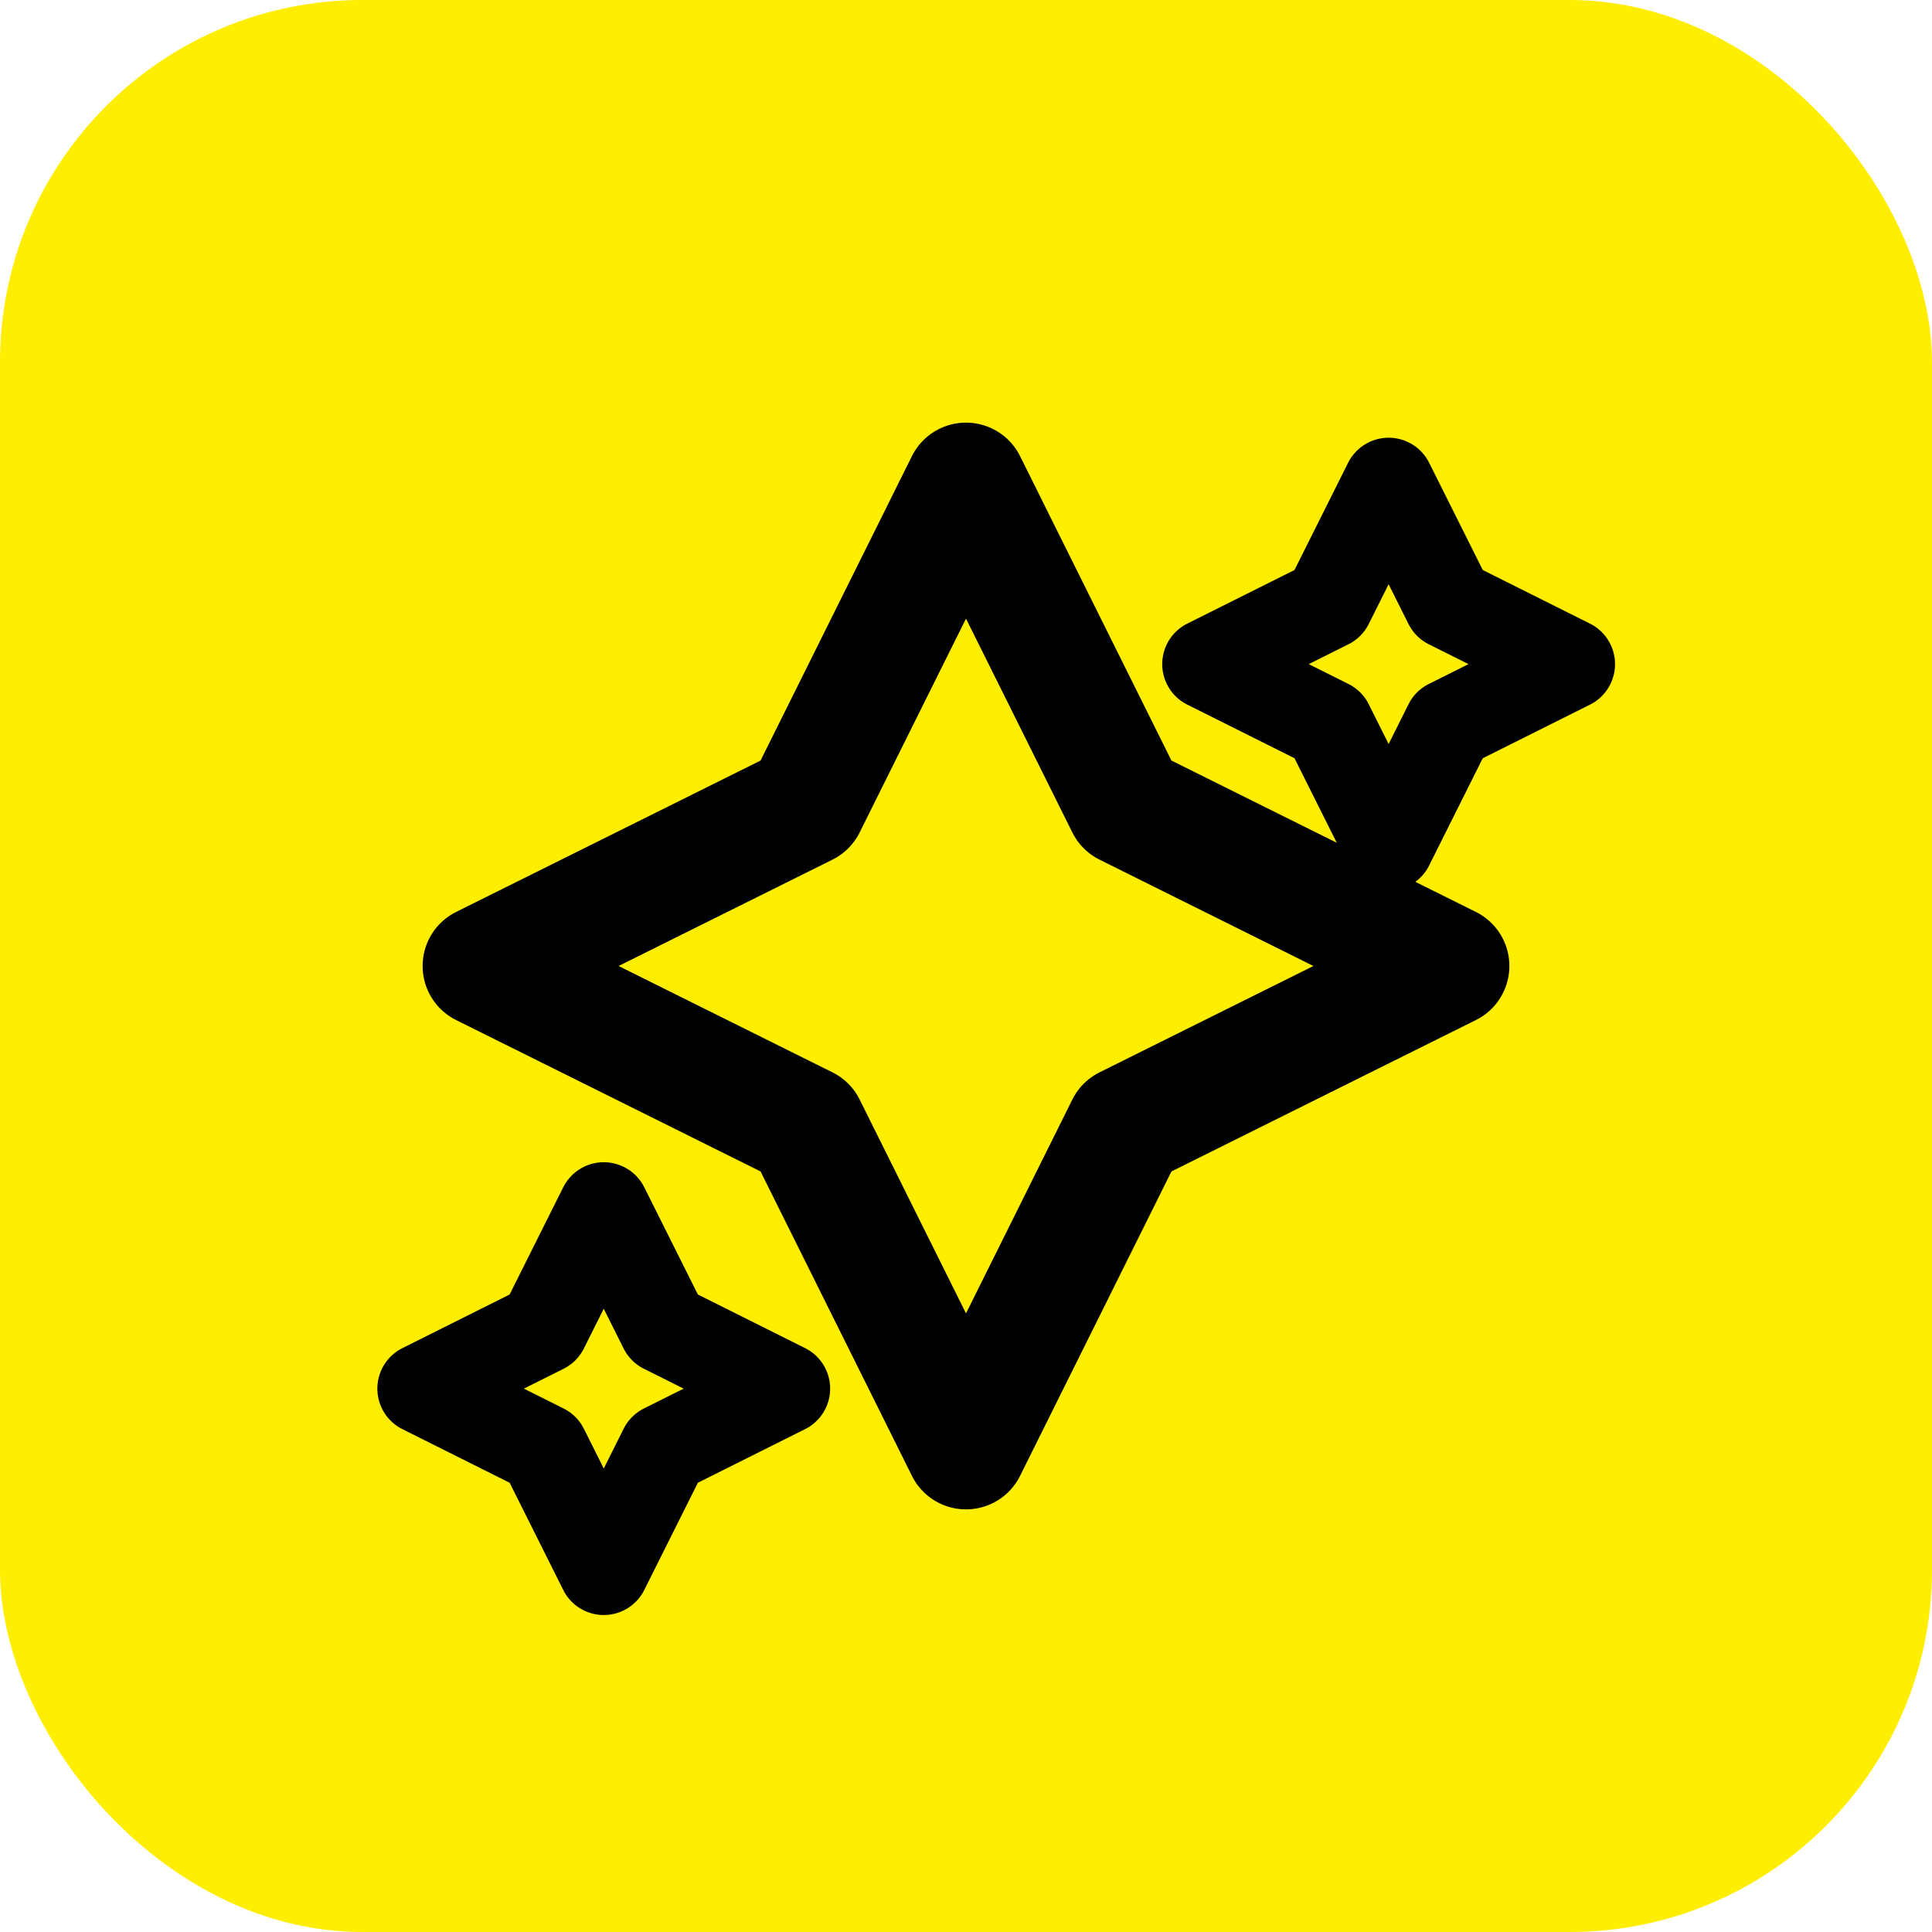
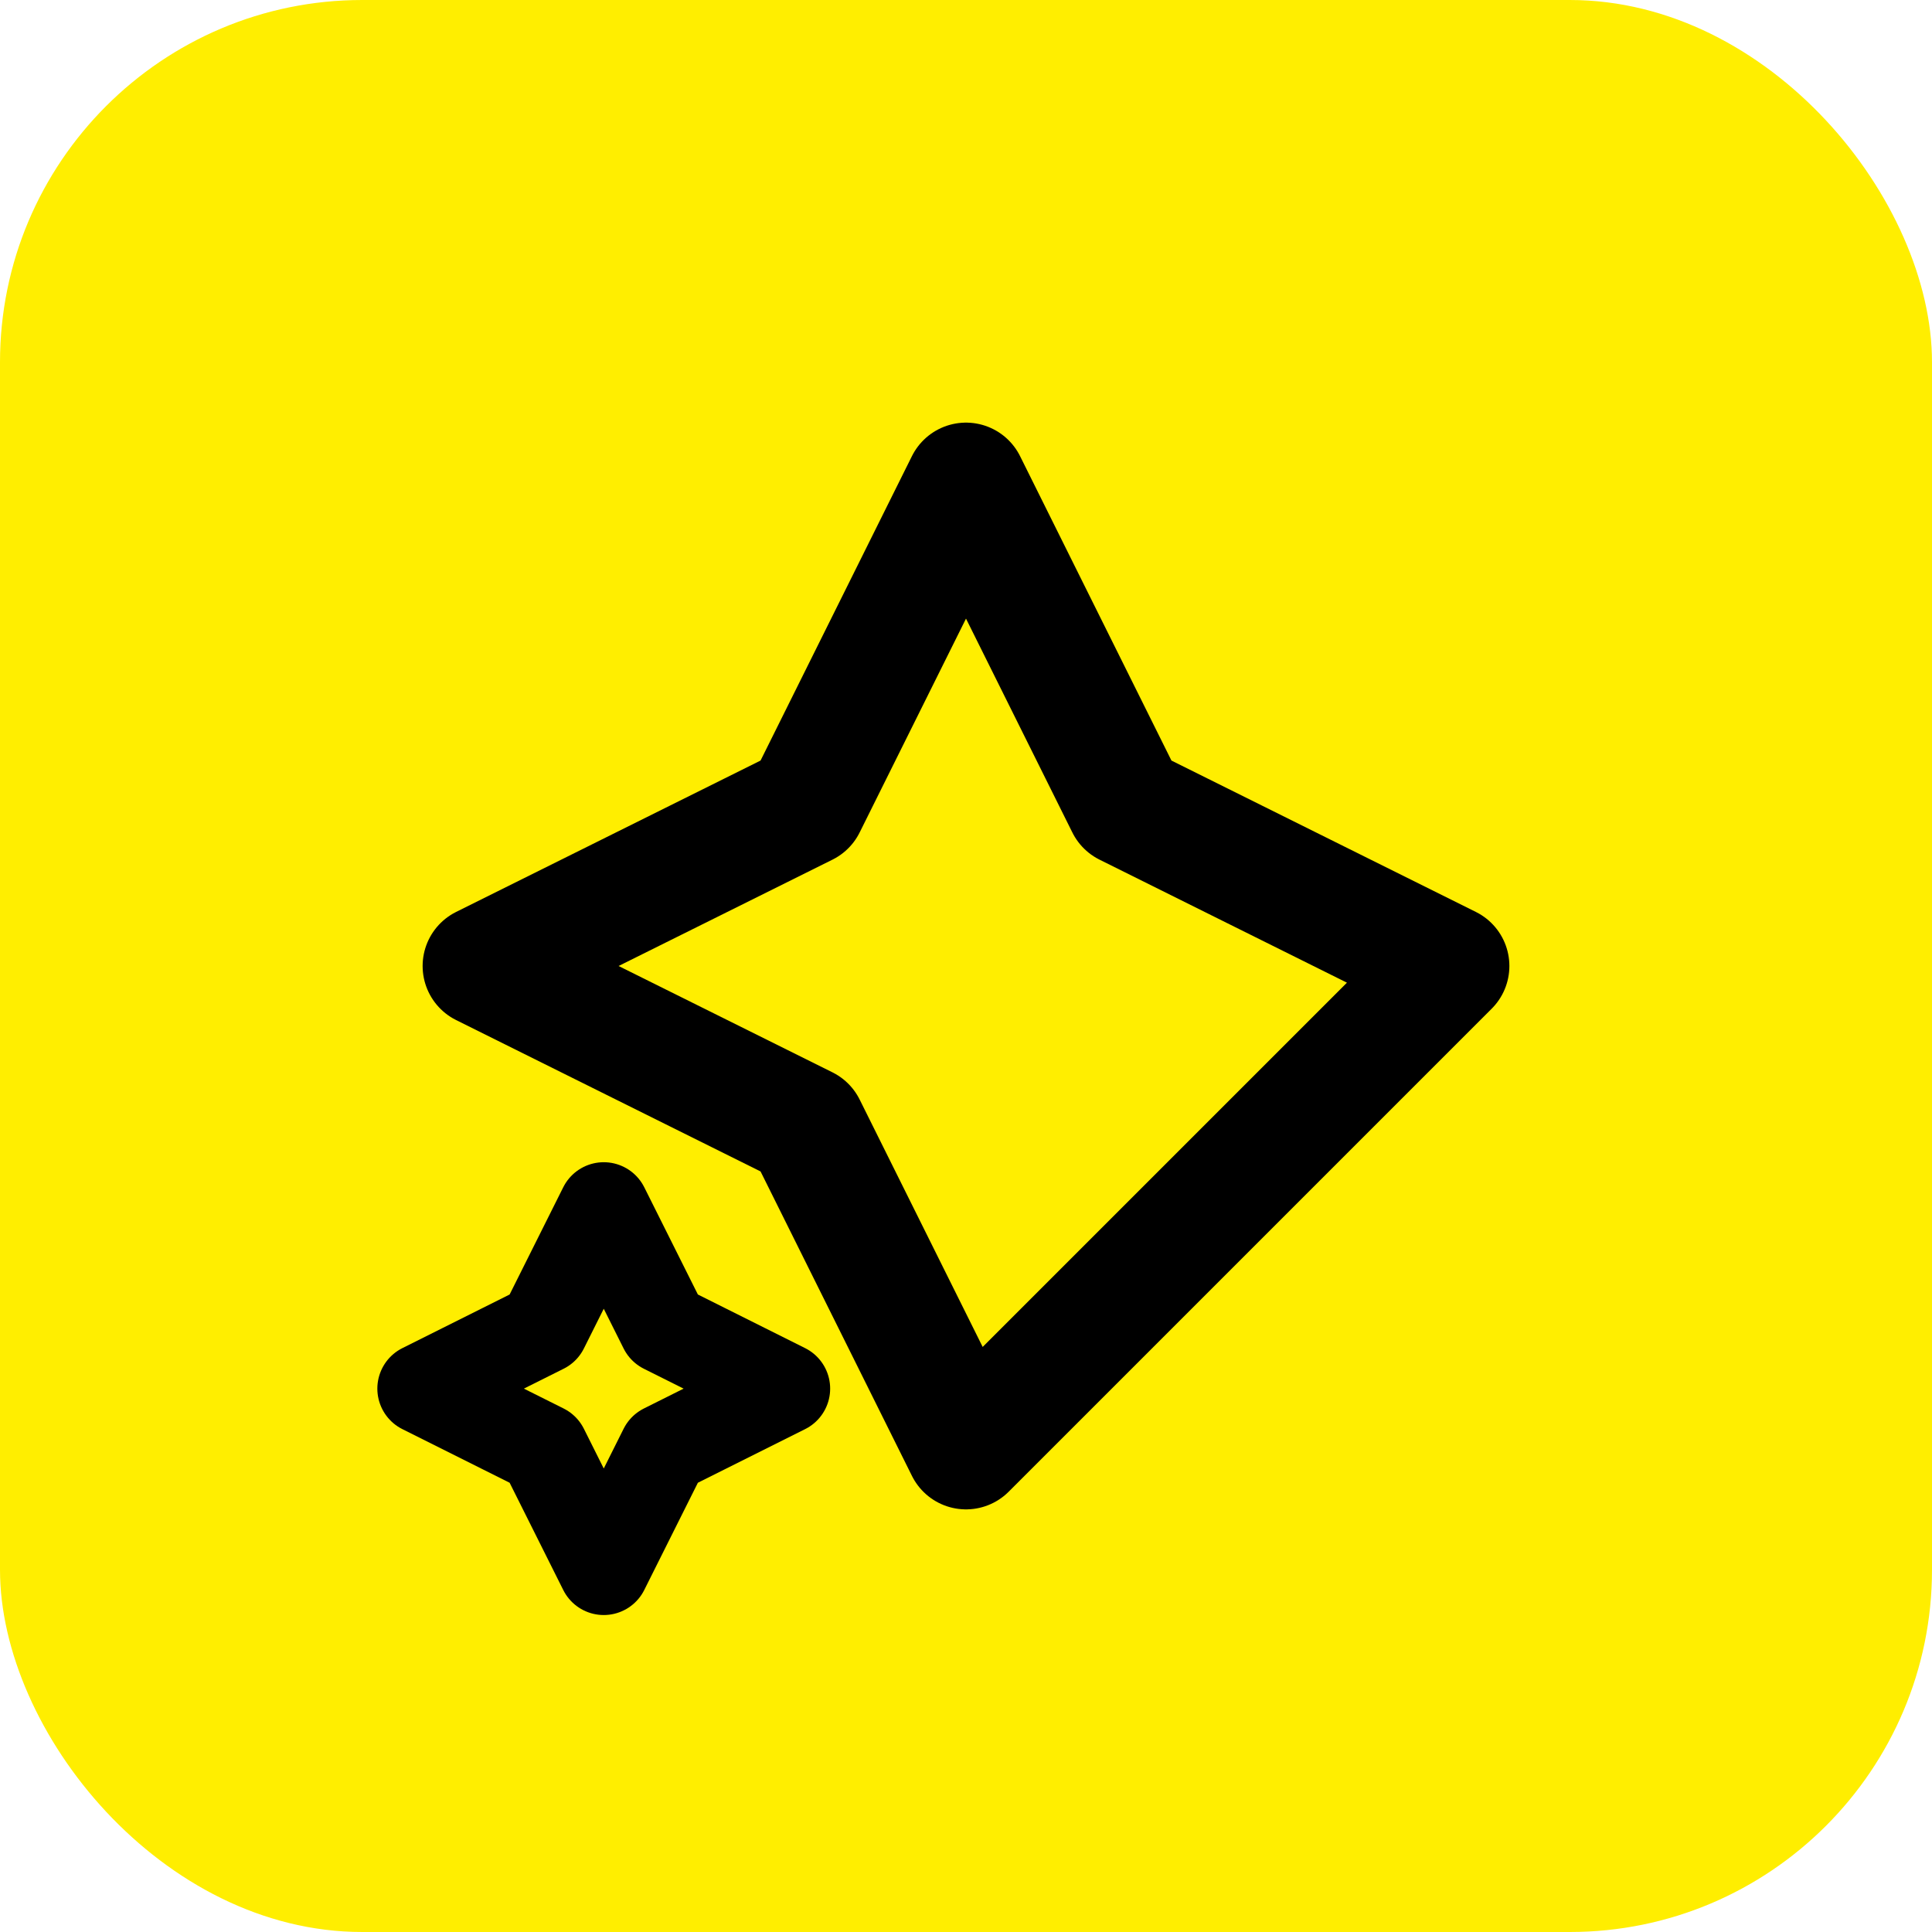
<svg xmlns="http://www.w3.org/2000/svg" width="256" height="256" viewBox="0 0 256 256" fill="none">
  <rect width="256" height="256" rx="48" fill="#FFEE00" />
-   <path d="M128 64L149.255 106.745L192 128L149.255 149.255L128 192L106.745 149.255L64 128L106.745 106.745L128 64Z" stroke="black" stroke-width="16" stroke-linecap="round" stroke-linejoin="round" />
-   <path d="M184 64L192 80L208 88L192 96L184 112L176 96L160 88L176 80L184 64Z" stroke="black" stroke-width="12" stroke-linecap="round" stroke-linejoin="round" />
+   <path d="M128 64L149.255 106.745L192 128L128 192L106.745 149.255L64 128L106.745 106.745L128 64Z" stroke="black" stroke-width="16" stroke-linecap="round" stroke-linejoin="round" />
  <path d="M80 160L88 176L104 184L88 192L80 208L72 192L56 184L72 176L80 160Z" stroke="black" stroke-width="12" stroke-linecap="round" stroke-linejoin="round" />
</svg>